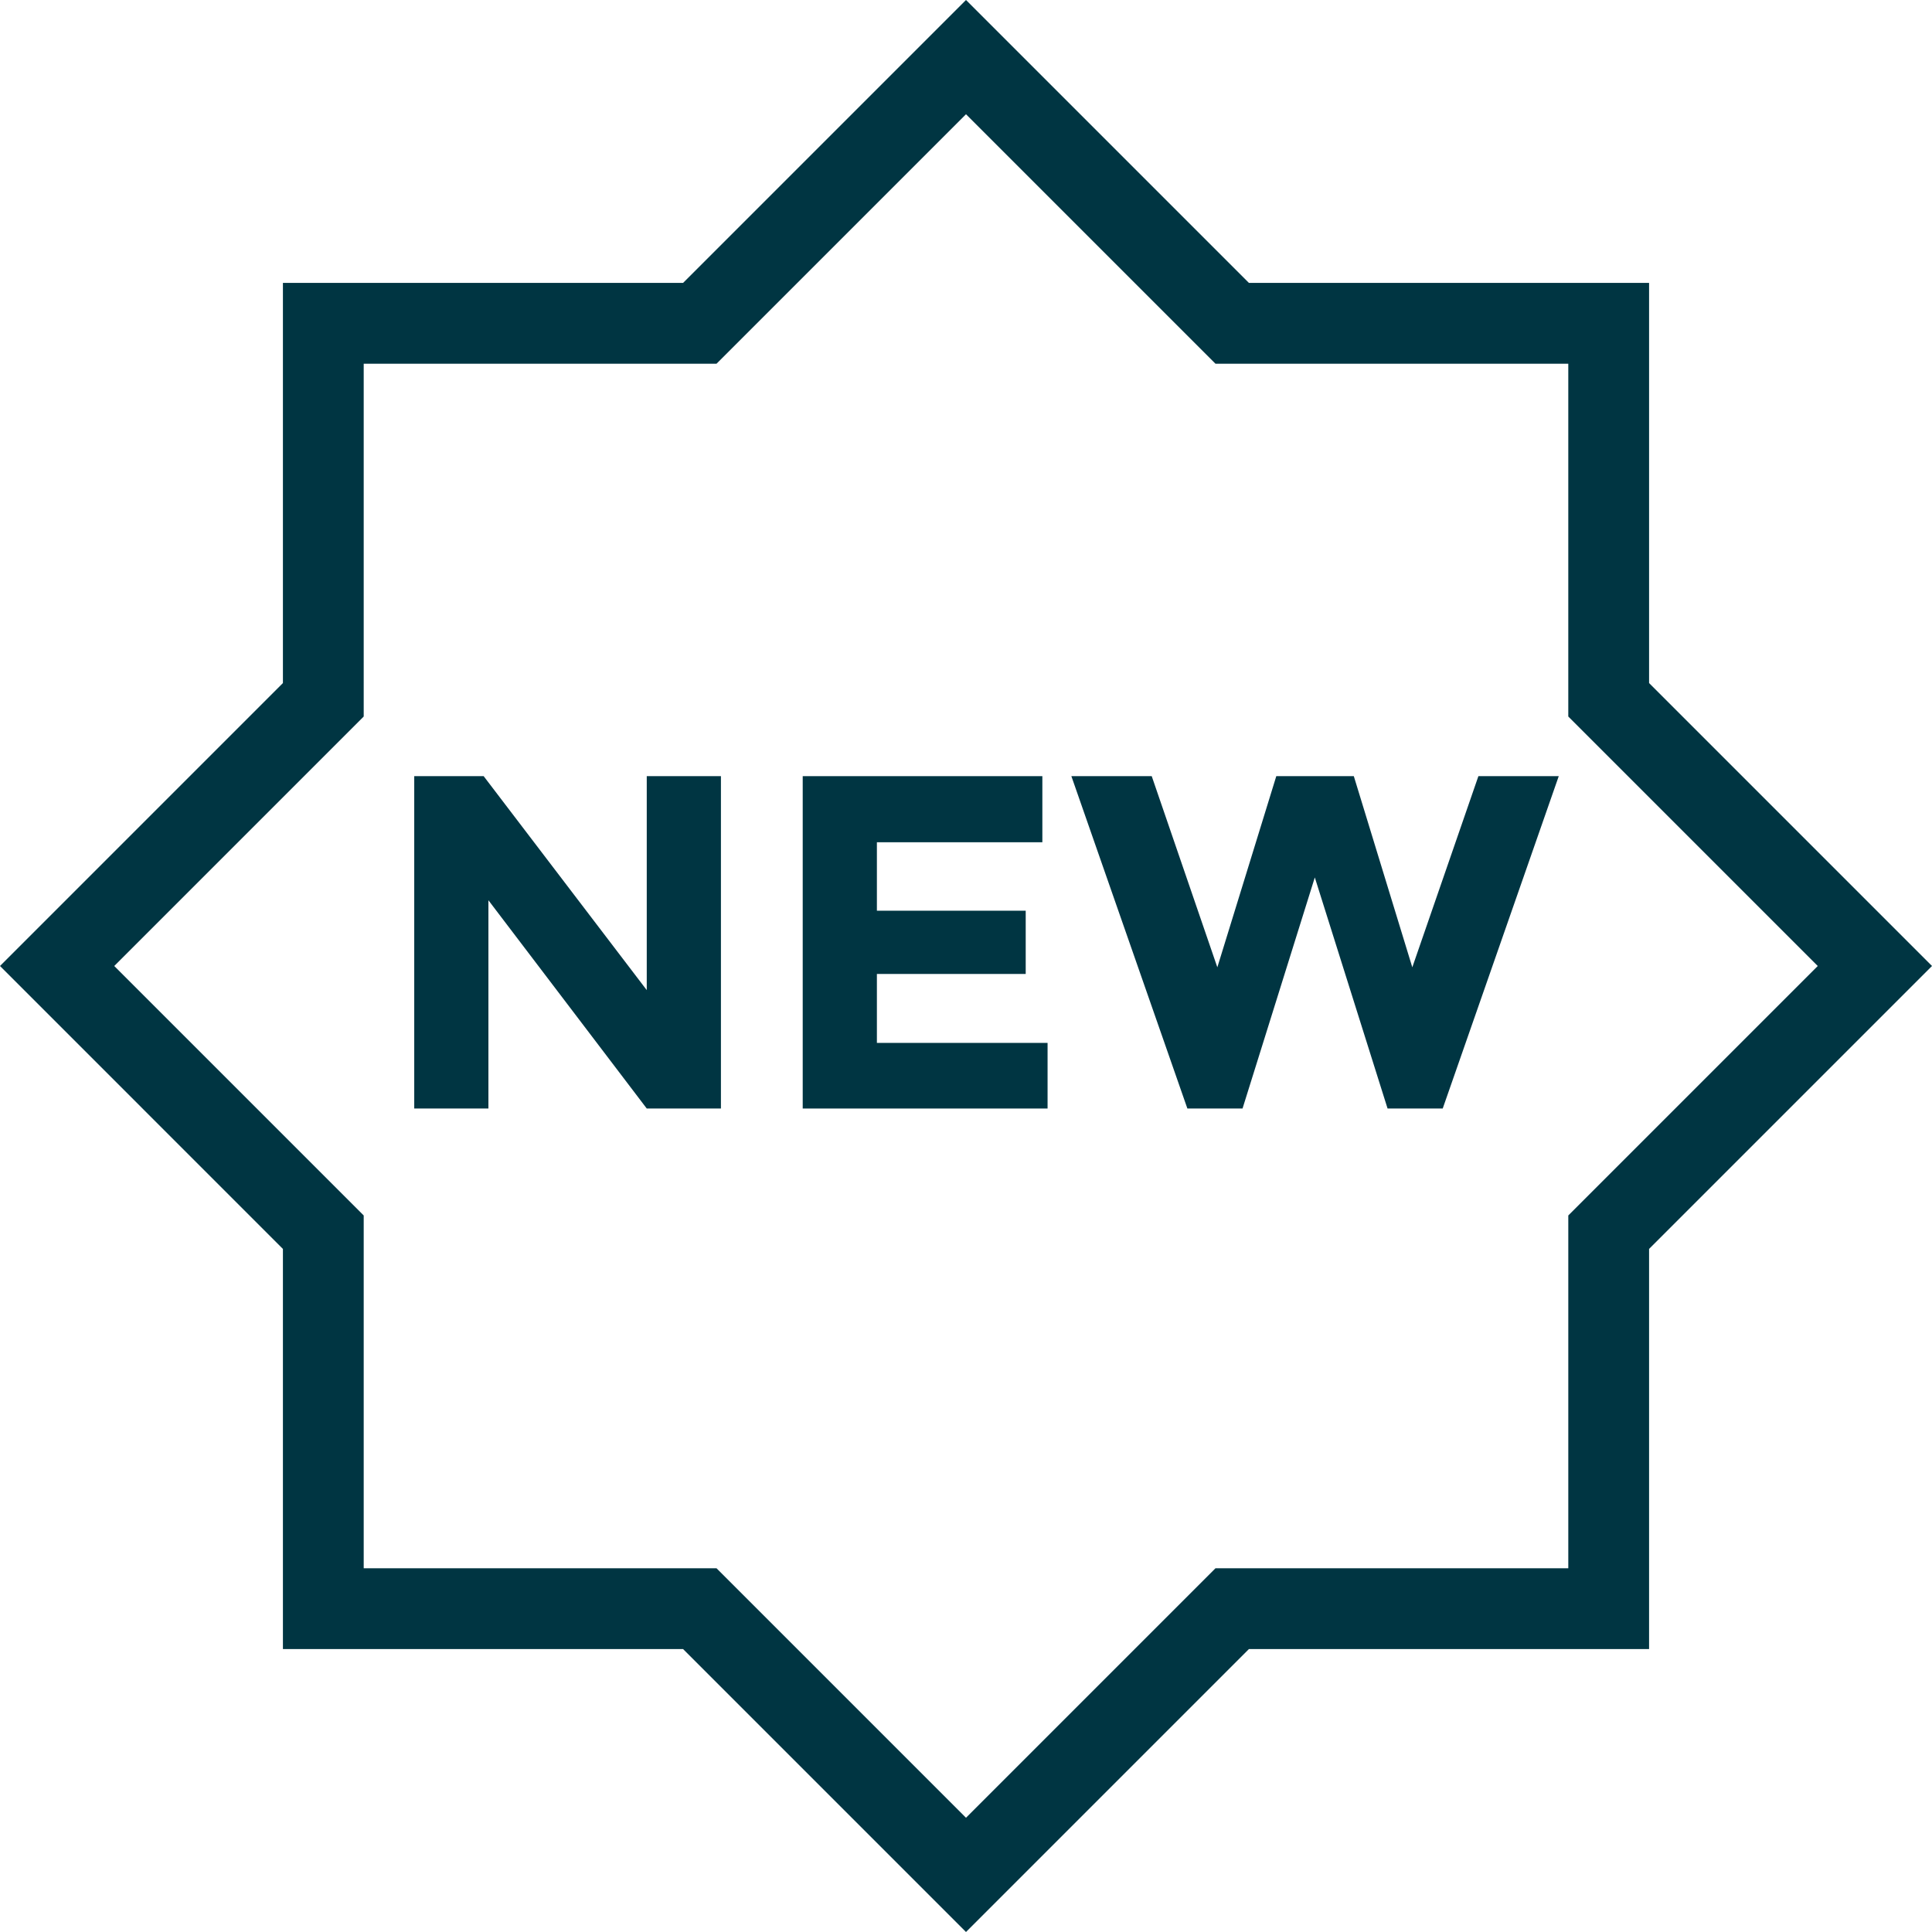
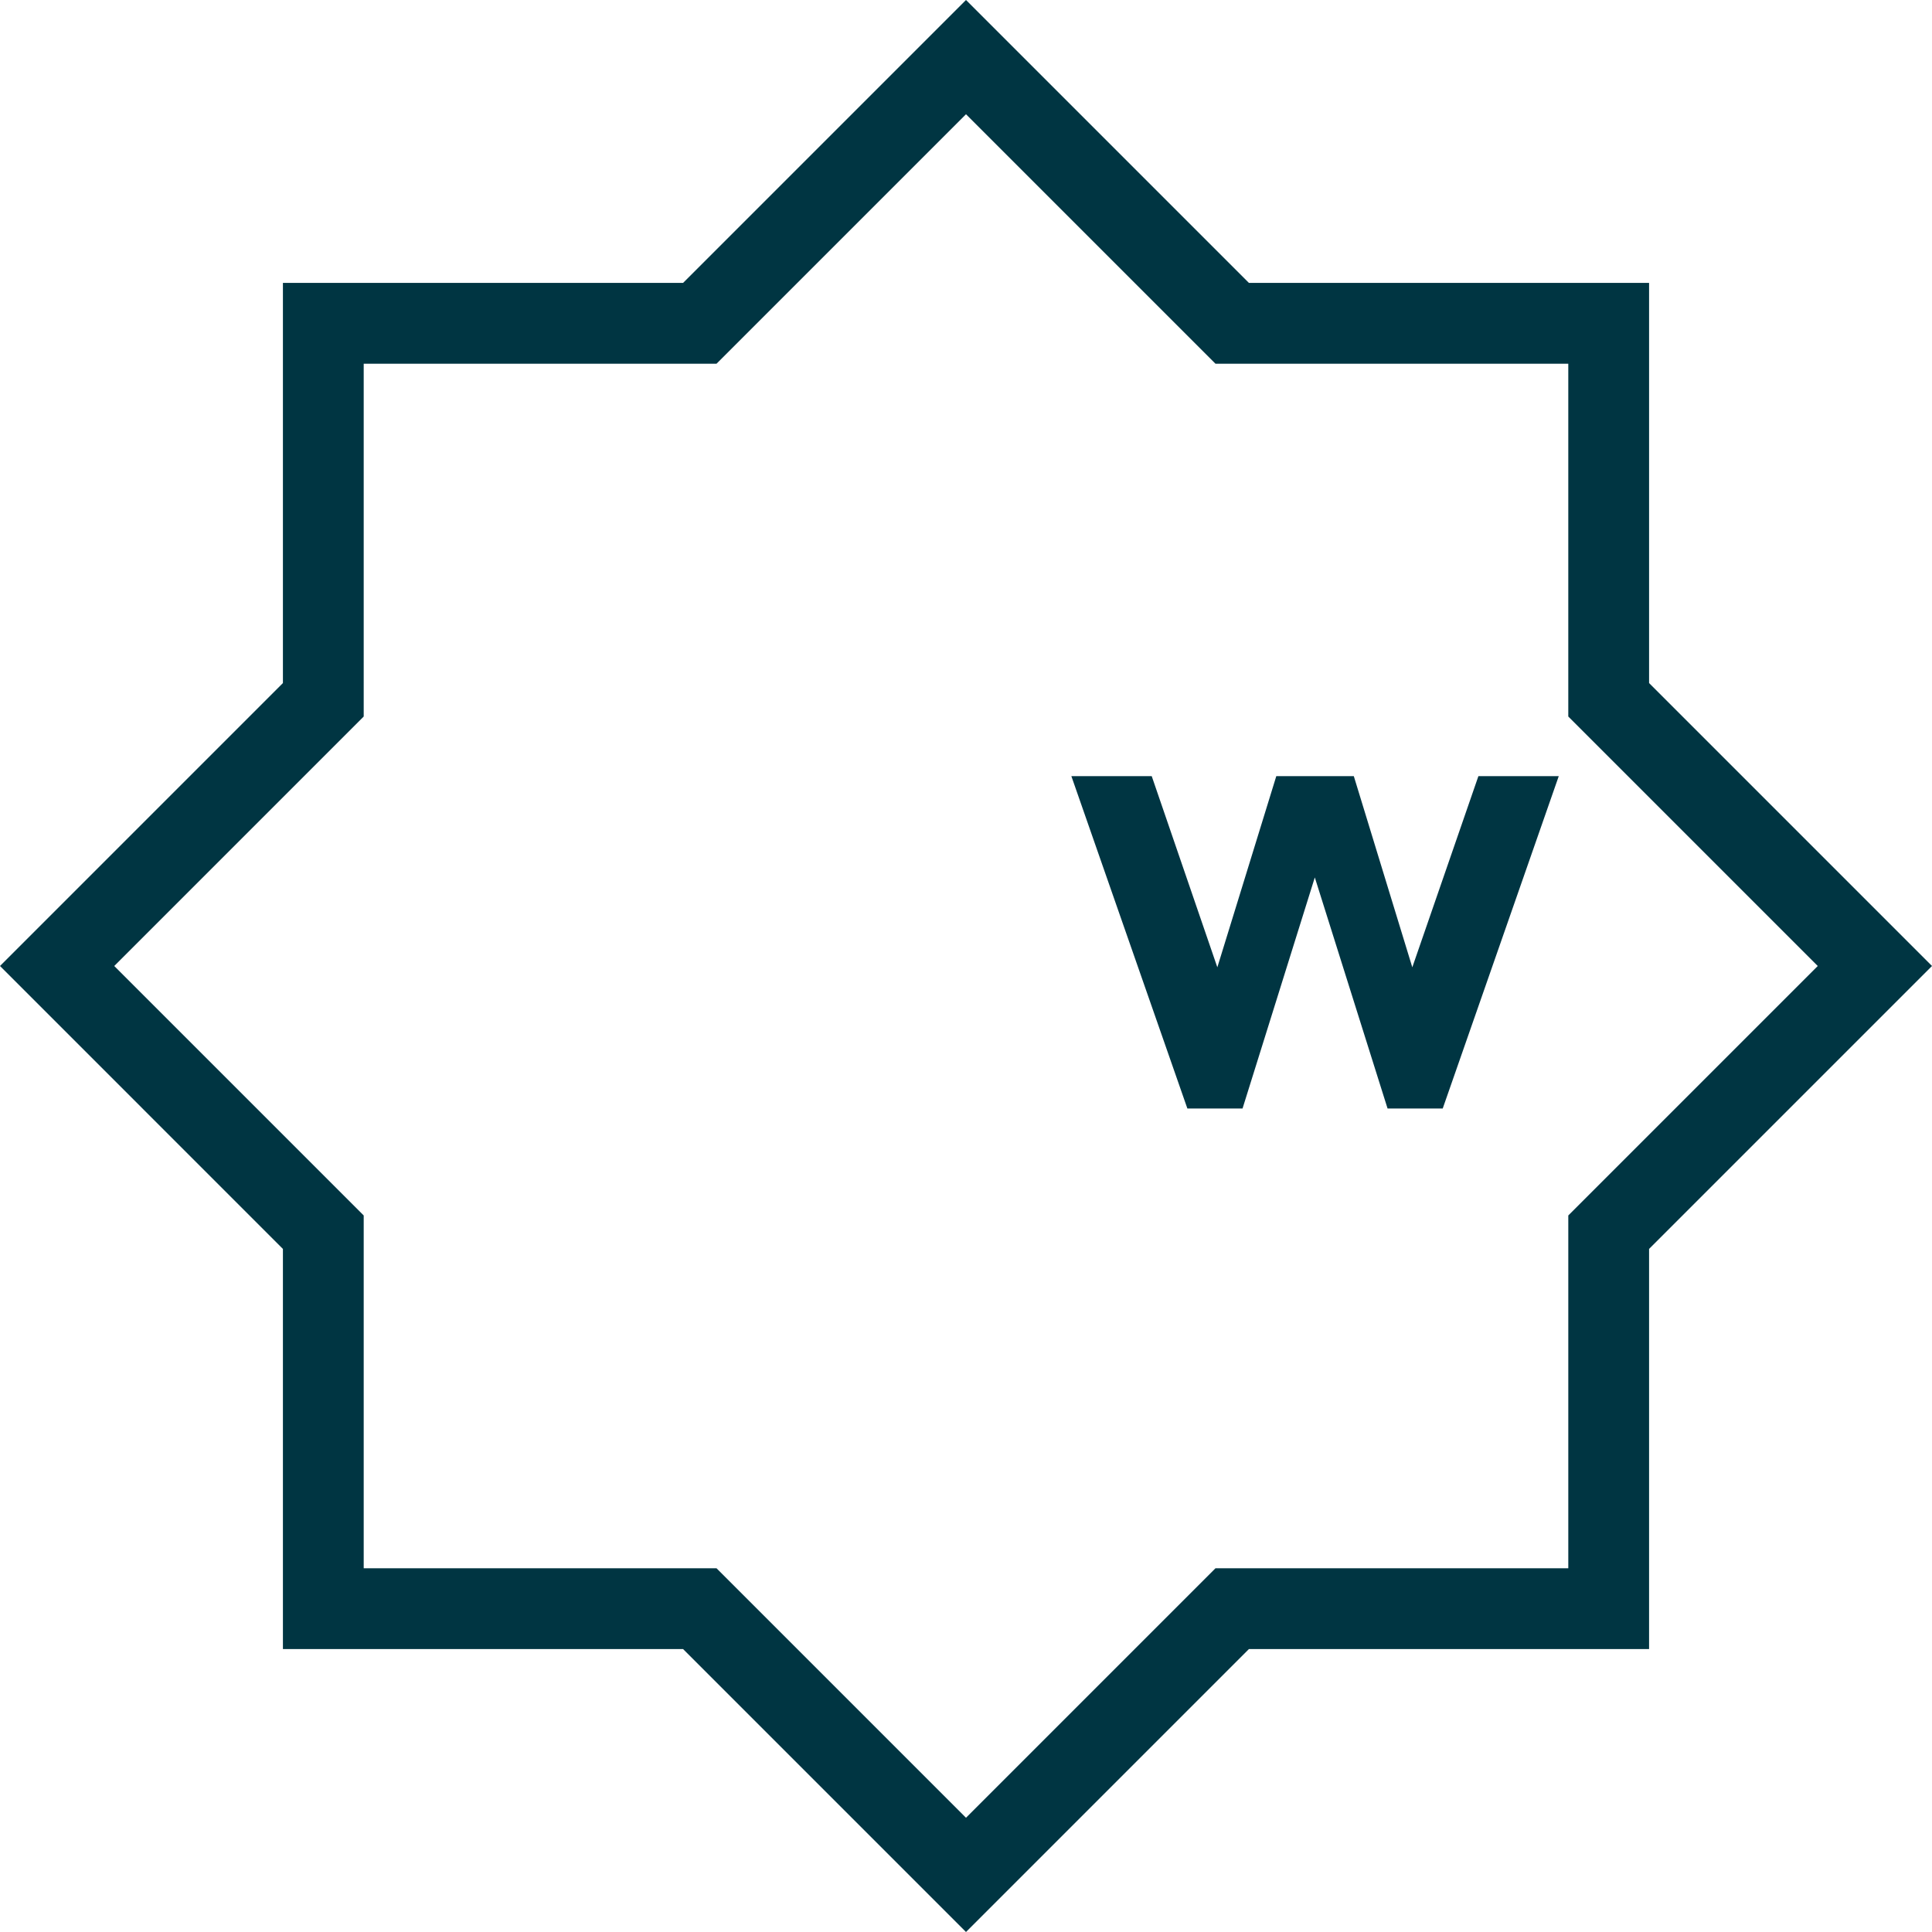
<svg xmlns="http://www.w3.org/2000/svg" fill="#003542" width="32" height="32" version="1.1" id="Capa_1" x="0px" y="0px" viewBox="0 0 490 490" style="enable-background:new 0 0 490 490;" xml:space="preserve">
  <g>
    <path d="M418.245,173.24V71.755H316.756L245,0l-71.755,71.755H71.755V173.24L0,245l71.755,71.756V418.24h101.49L245,490   l71.755-71.76h101.489V316.756L490,245L418.245,173.24z M397.755,308.271v89.479h-89.484L245,461.026l-63.271-63.276H92.245   v-89.479L28.974,245l63.271-63.275V92.245h89.484L245,28.974l63.27,63.271h89.484v89.479L461.026,245L397.755,308.271z" />
-     <polygon points="164.032,251.118 122.666,196.851 105.06,196.851 105.06,281.147 123.874,281.147 123.874,228.327 164.032,281.147    182.845,281.147 182.845,196.851 164.032,196.851  " />
-     <polygon points="222.4,247.018 260.143,247.018 260.143,230.978 222.4,230.978 222.4,213.614 264.365,213.614 264.365,196.851    203.587,196.851 203.587,281.147 265.689,281.147 265.689,264.504 222.4,264.504  " />
    <polygon points="358.193,245.33 343.358,196.851 323.697,196.851 308.746,245.33 292.105,196.851 271.724,196.851 301.148,281.147    315.136,281.147 333.466,222.538 351.92,281.147 365.906,281.147 395.336,196.851 374.955,196.851  " />
  </g>
  <g>
</g>
  <g>
</g>
  <g>
</g>
  <g>
</g>
  <g>
</g>
  <g>
</g>
  <g>
</g>
  <g>
</g>
  <g>
</g>
  <g>
</g>
  <g>
</g>
  <g>
</g>
  <g>
</g>
  <g>
</g>
  <g>
</g>
</svg>